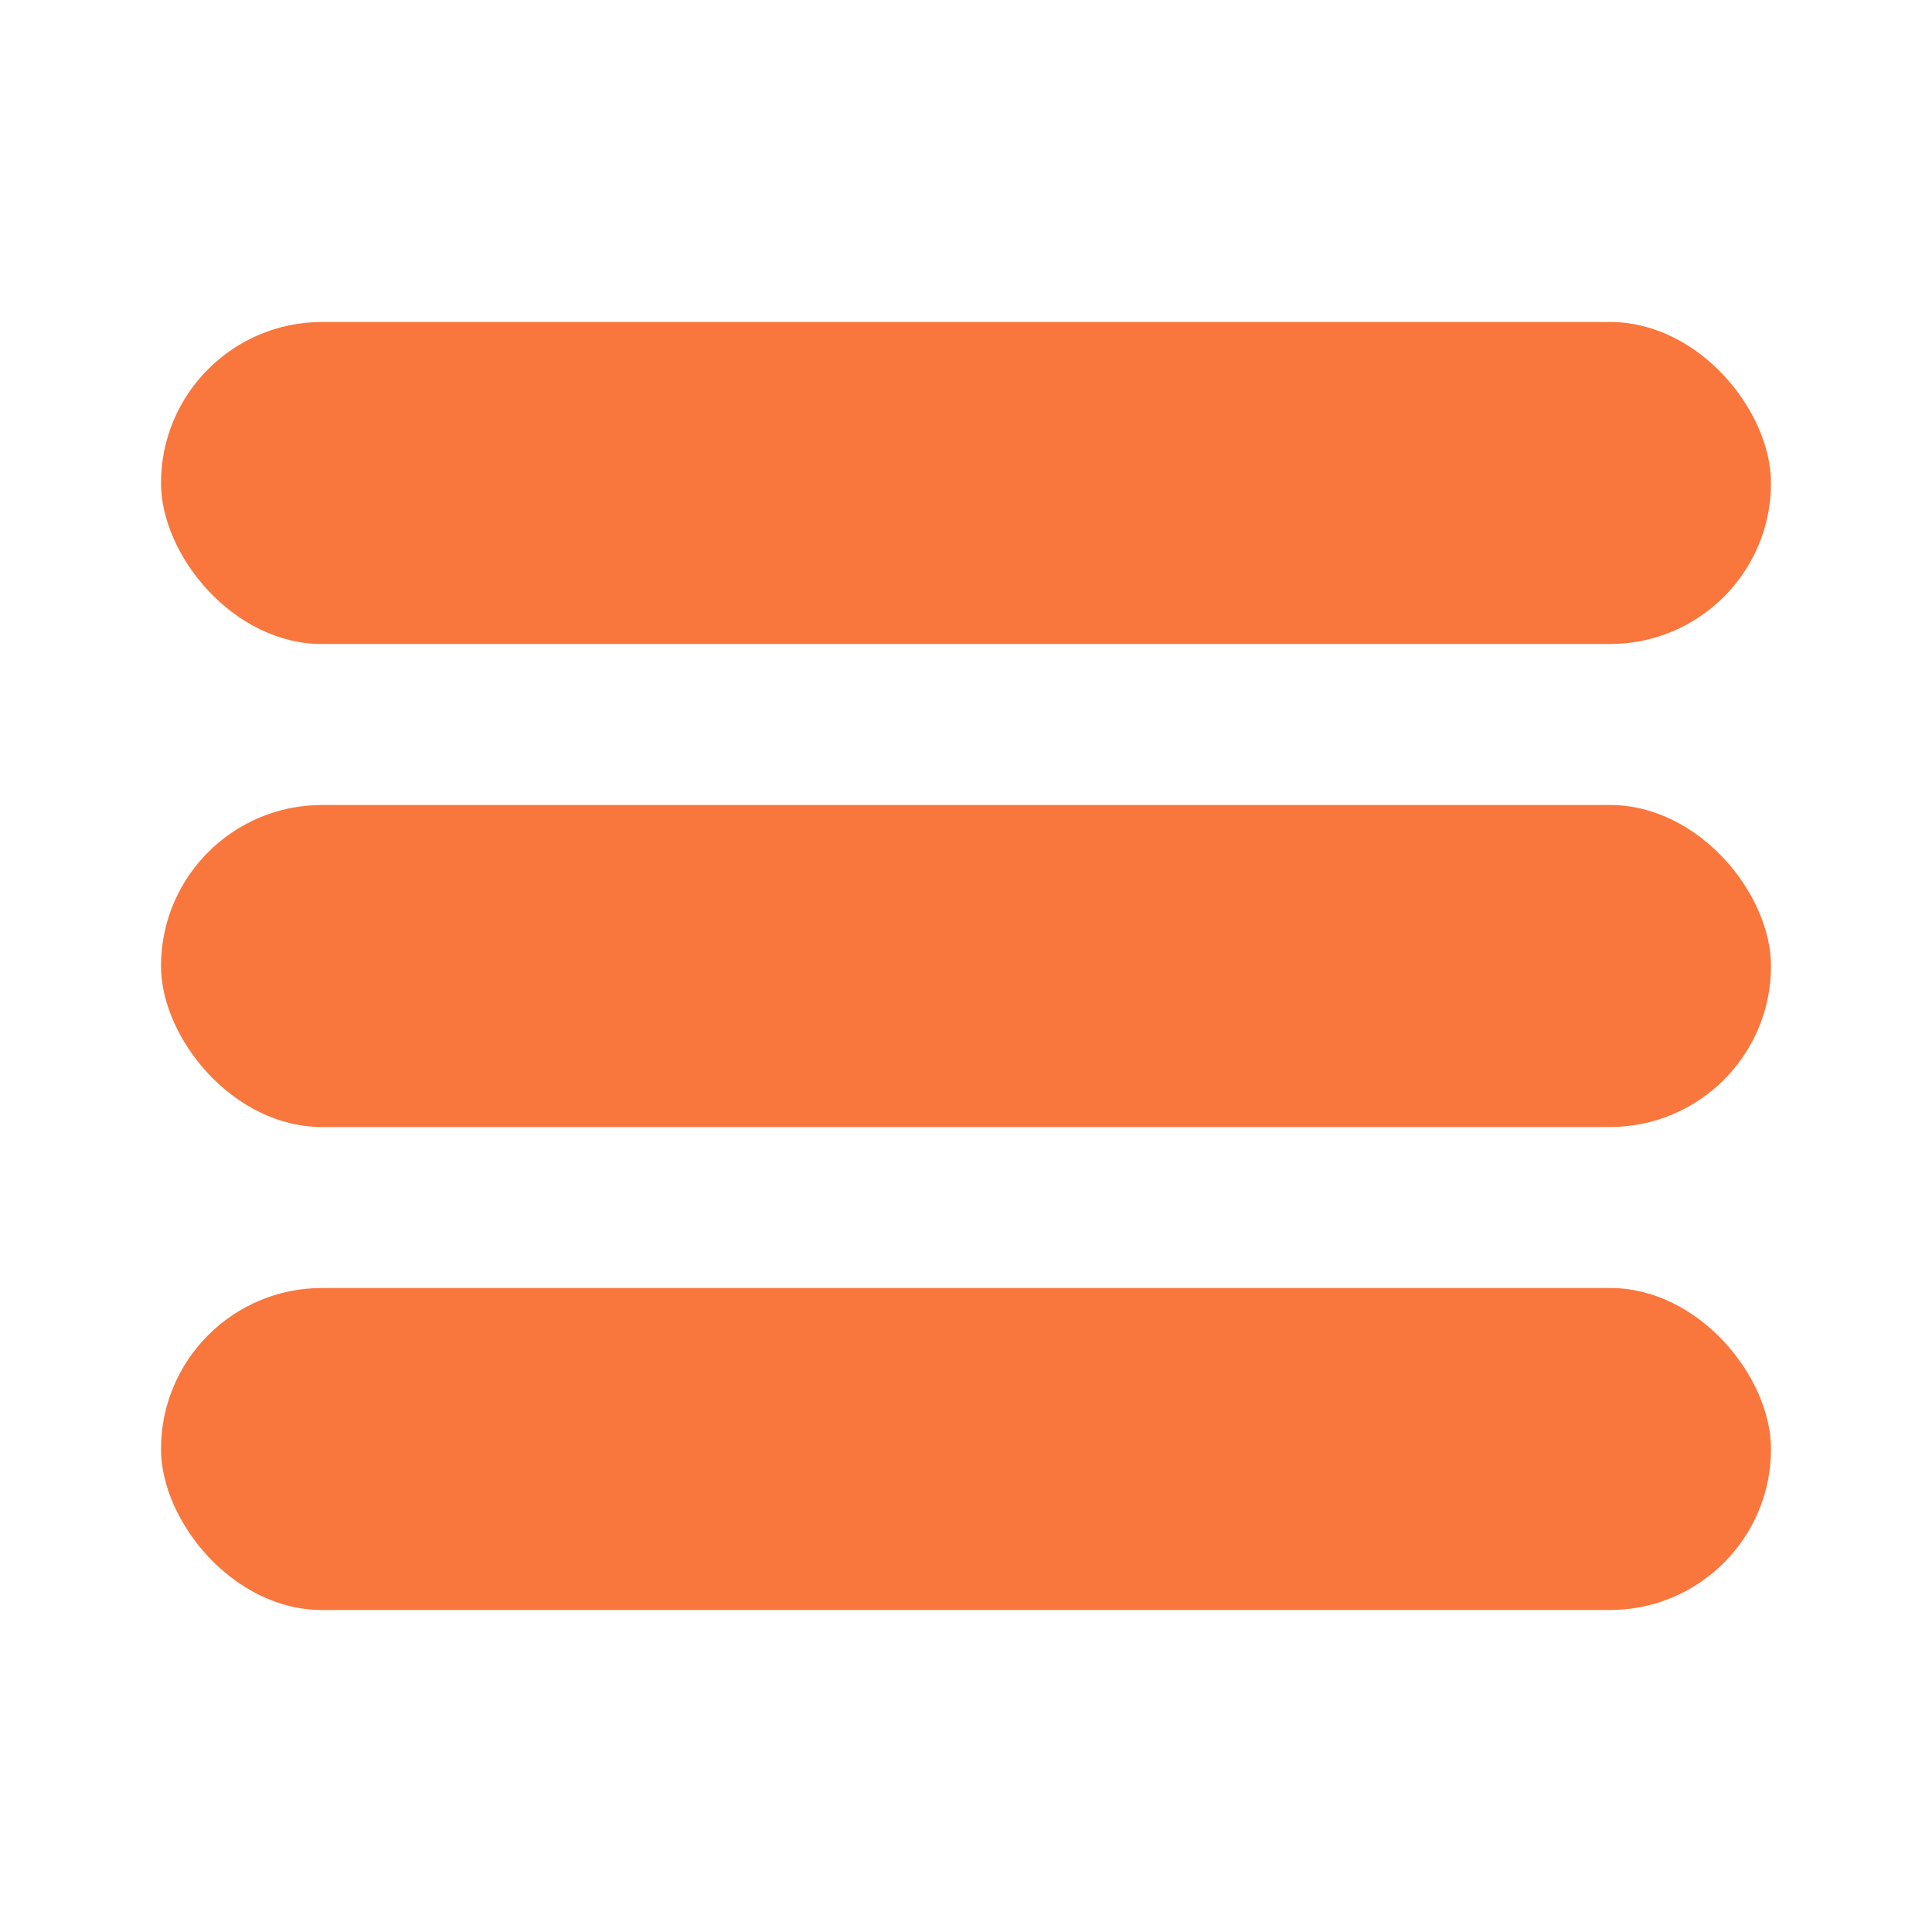
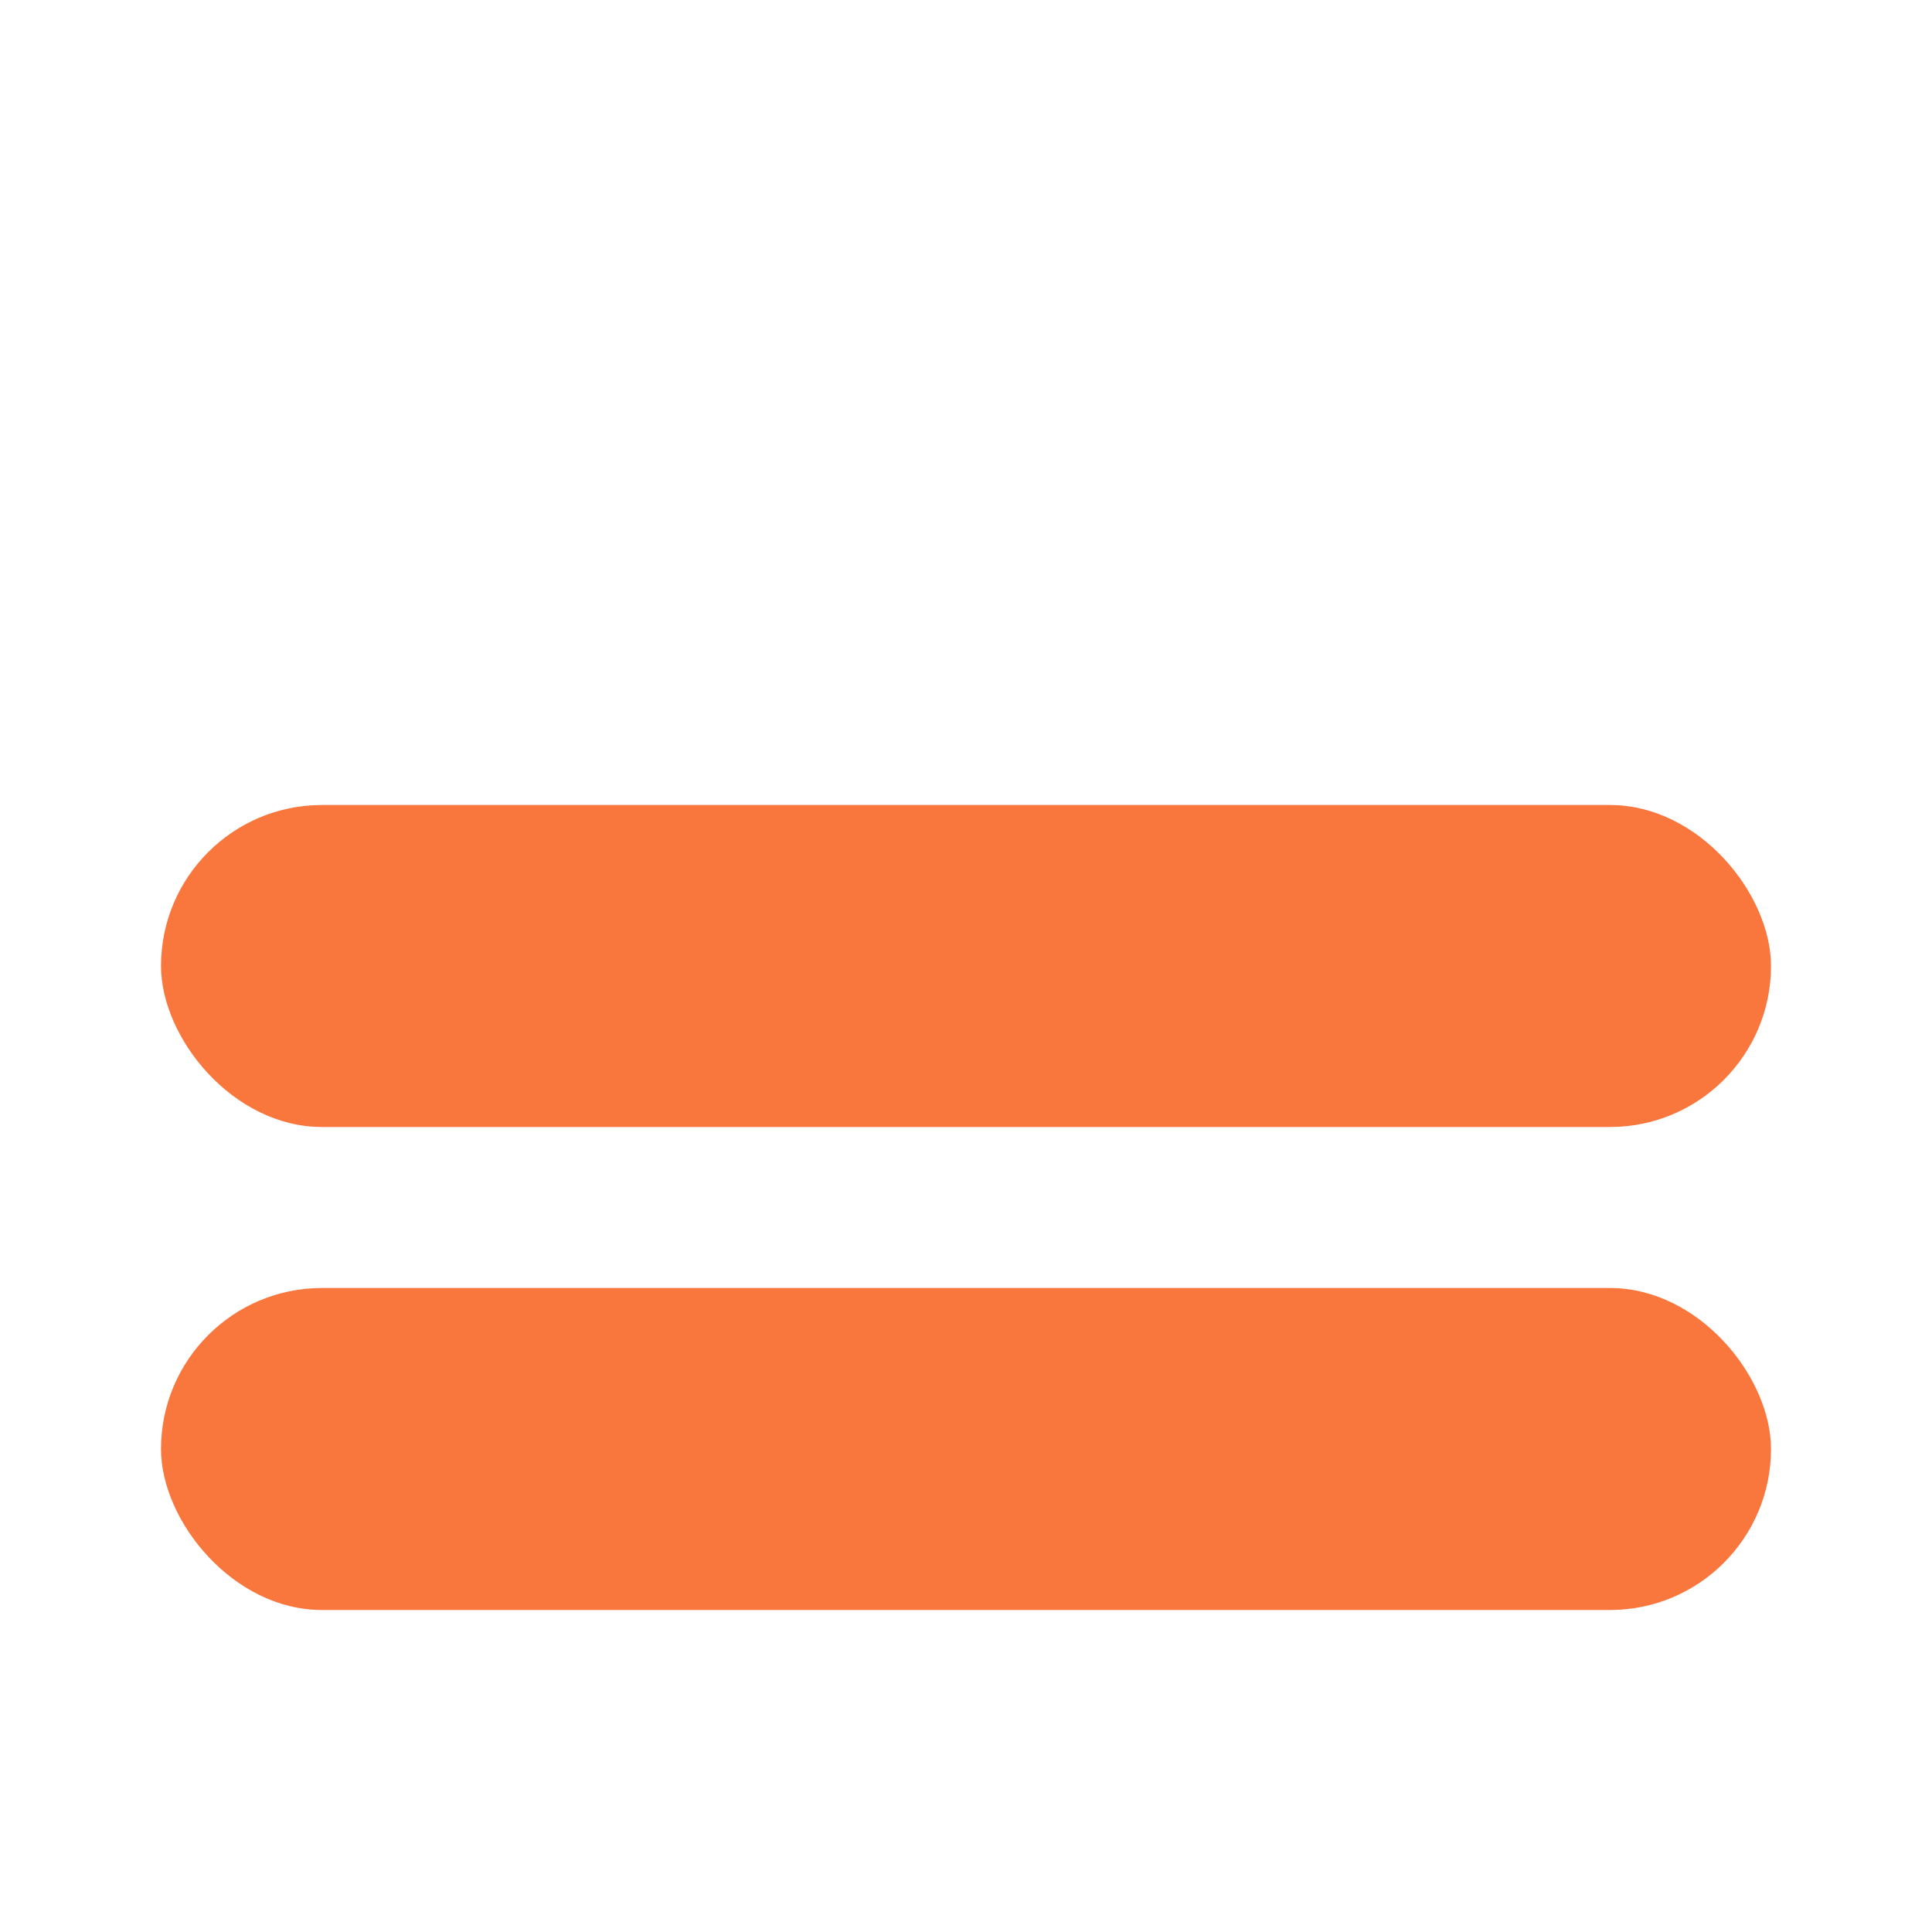
<svg xmlns="http://www.w3.org/2000/svg" width="24" height="24" viewBox="0 0 24 24" fill="none" overflow="hidden">
-   <rect x="2" y="4" rx="2" width="20" height="4" fill="#F9763D" />
  <rect x="2" y="10" rx="2" width="20" height="4" fill="#F9763D" />
  <rect x="2" y="16" rx="2" width="20" height="4" fill="#F9763D" />
</svg>